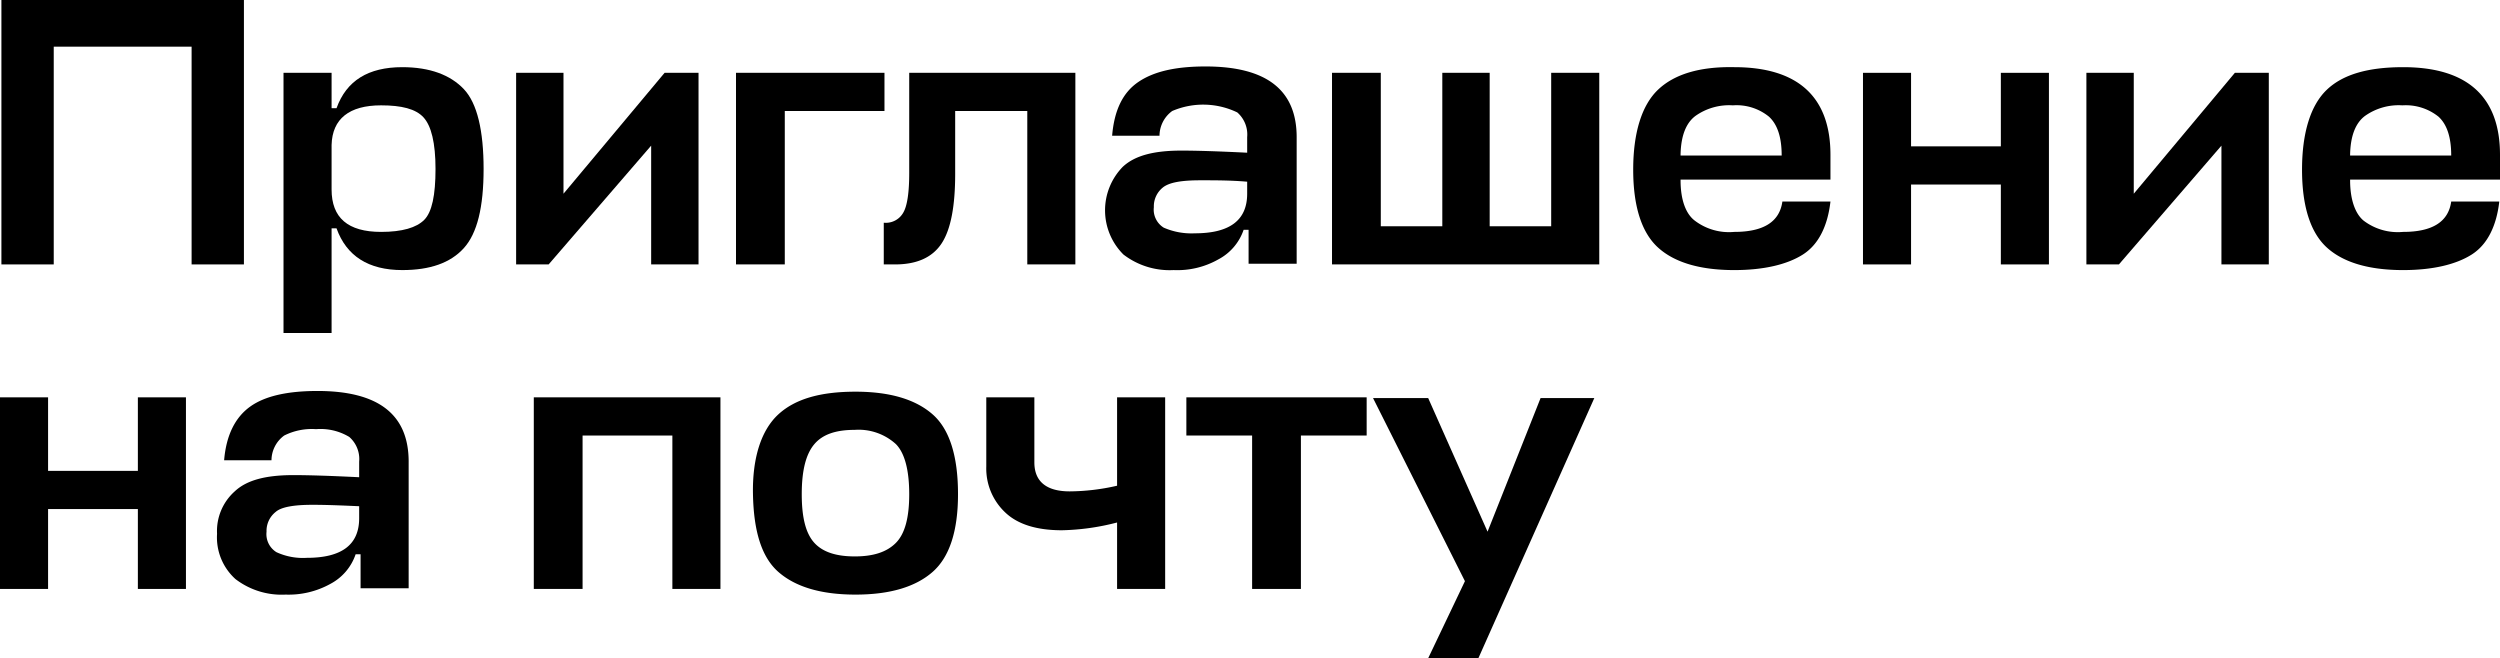
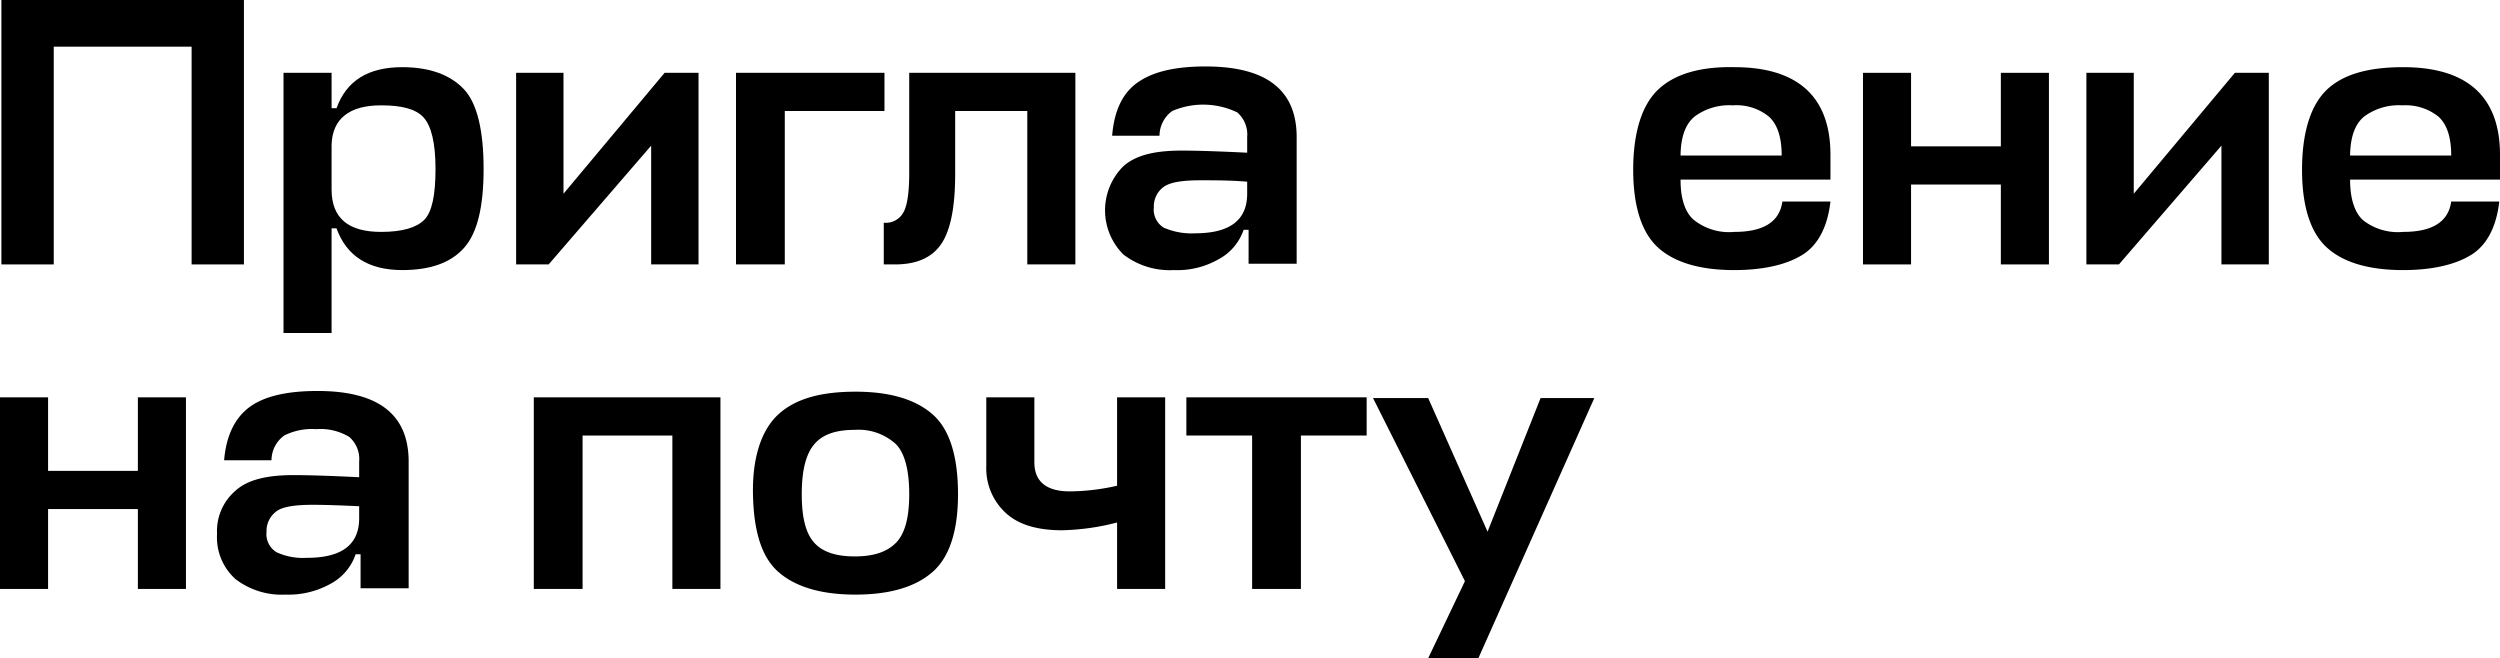
<svg xmlns="http://www.w3.org/2000/svg" id="Слой_1" data-name="Слой 1" width="353.6" height="93.1" viewBox="0 0 353.6 93.1">
  <path d="M34.5,0V37.4H27.1V6.6H7.6V37.4H.2V0Z" />
  <path d="M56.9,38.2c-4.8,0-7.9-2-9.3-5.9h-.7V47.1H40.1V10.3h6.8v5h.7c1.4-3.9,4.5-5.8,9.3-5.8,3.9,0,6.8,1.1,8.7,3.1s2.8,5.9,2.8,11.3-.9,9.1-2.8,11.2S60.8,38.2,56.9,38.2Zm-3-23.3c-4.5,0-6.9,1.9-7,5.6v6.3c0,4,2.3,6,7,6,3,0,5-.6,6.1-1.7s1.6-3.5,1.6-7.2-.6-6.1-1.7-7.3-3.1-1.7-6-1.7Z" />
  <path d="M98.8,37.4H92.1V20.6L77.6,37.4H73V10.3h6.7V27.4L94,10.3h4.8Z" />
  <path d="M104.1,37.4V10.3h21v5.4H111V37.4Z" />
  <path d="M128.6,24.5V10.3h23.5V37.4h-6.8V15.7H135.1v8.9c0,4.5-.6,7.8-1.9,9.8s-3.5,3-6.6,3H125V31.5a2.83,2.83,0,0,0,2.8-1.5C128.3,29.1,128.6,27.3,128.6,24.5Z" />
  <path d="M166,38.2a10.73,10.73,0,0,1-7.1-2.2,8.81,8.81,0,0,1-.1-12.4c1.7-1.6,4.4-2.3,8.3-2.3q3.3,0,9.3.3V19.4a4.15,4.15,0,0,0-1.4-3.5,11.1,11.1,0,0,0-9.2-.2,4.36,4.36,0,0,0-1.8,3.5h-6.7c.3-3.6,1.5-6.1,3.7-7.6s5.3-2.2,9.5-2.2c8.6,0,12.9,3.3,12.9,10V37.3h-6.8V32.5h-.7a7.44,7.44,0,0,1-3.6,4.2A11.75,11.75,0,0,1,166,38.2Zm3-5.2c5,0,7.4-1.9,7.4-5.6V25.7c-2.3-.2-4.5-.2-6.6-.2-2.7,0-4.4.3-5.3,1a3.41,3.41,0,0,0-1.3,2.8,3,3,0,0,0,1.4,2.9,9.8,9.8,0,0,0,4.4.8Z" />
-   <path d="M195.3,10.3V32H204V10.3h6.7V32h8.7V10.3h6.8V37.4H188.4V10.3Z" />
  <path d="M258.9,21.9v3.5H237.7v.1c0,2.7.7,4.7,2,5.7a8,8,0,0,0,5.6,1.6c4.1,0,6.4-1.4,6.8-4.3h6.8c-.4,3.5-1.7,6.1-3.9,7.5s-5.5,2.2-9.7,2.2c-4.9,0-8.5-1.1-10.8-3.2S231,29.2,231,24s1.2-9.1,3.5-11.3,5.9-3.3,10.8-3.2C254.3,9.5,258.9,13.7,258.9,21.9Zm-21.2-.1V22H252c0-2.6-.6-4.4-1.8-5.5a7.26,7.26,0,0,0-5.1-1.6,8.24,8.24,0,0,0-5.3,1.5q-2,1.5-2.1,5.4Z" />
  <path d="M270.3,10.3V20.7H283V10.3h6.8V37.4H283V26.1H270.3V37.4h-6.8V10.3Z" />
  <path d="M320.9,37.4h-6.7V20.6L299.7,37.4h-4.6V10.3h6.7V27.4l14.3-17.1h4.8Z" />
  <path d="M353.6,21.9v3.5H332.4v.1c0,2.7.7,4.7,1.9,5.7a8,8,0,0,0,5.6,1.6c4.1,0,6.4-1.4,6.8-4.3h6.8c-.4,3.5-1.7,6.1-3.9,7.5s-5.5,2.2-9.7,2.2c-4.9,0-8.5-1.1-10.8-3.2s-3.5-5.8-3.5-11,1.2-9.1,3.5-11.3,5.9-3.2,10.8-3.2C349,9.5,353.6,13.7,353.6,21.9Zm-21.2-.1V22h14.3c0-2.6-.6-4.4-1.8-5.5a7.41,7.41,0,0,0-5.1-1.6,8.24,8.24,0,0,0-5.3,1.5q-2,1.5-2.1,5.4Z" />
  <path d="M6.8,56.2V66.6H19.5V56.2h6.8V83.3H19.5V72H6.8V83.3H0V56.2Z" />
  <path d="M40.4,84.1a10.73,10.73,0,0,1-7.1-2.2,7.93,7.93,0,0,1-2.6-6.4,7.52,7.52,0,0,1,2.5-6c1.7-1.6,4.4-2.3,8.3-2.3q3.3,0,9.3.3V65.3a4.15,4.15,0,0,0-1.4-3.5,7.9,7.9,0,0,0-4.7-1.1,8.68,8.68,0,0,0-4.5.9,4.36,4.36,0,0,0-1.8,3.5H31.7c.3-3.6,1.6-6.1,3.7-7.6s5.3-2.2,9.5-2.2c8.6,0,12.9,3.3,12.9,10V83.2H51V78.4h-.7a7.44,7.44,0,0,1-3.6,4.2A12.18,12.18,0,0,1,40.4,84.1Zm3-5.2c5,0,7.4-1.9,7.4-5.6V71.6c-2.3-.1-4.5-.2-6.6-.2-2.6,0-4.4.3-5.2,1a3.41,3.41,0,0,0-1.3,2.8,3,3,0,0,0,1.4,2.9,8.93,8.93,0,0,0,4.3.8Z" />
  <path d="M75.5,83.3V56.2h26.4V83.3H95.1V61.6H82.4V83.3Z" />
  <path d="M121,55.4c4.9,0,8.5,1.1,10.9,3.2s3.6,5.9,3.6,11.3c0,5.2-1.2,8.9-3.6,11s-6,3.2-10.9,3.2-8.5-1.1-10.9-3.2-3.5-5.8-3.6-11,1.2-9.1,3.6-11.3S116.1,55.4,121,55.4Zm-5.8,21.4c1.2,1.3,3.1,1.9,5.7,1.9s4.5-.6,5.8-1.9,1.9-3.6,1.9-6.9-.6-5.8-1.9-7.1a7.83,7.83,0,0,0-5.8-2c-2.6,0-4.5.6-5.7,2s-1.8,3.7-1.8,7.1.6,5.6,1.8,6.9Z" />
  <path d="M139.5,66V56.2h6.8v9.2c0,2.7,1.7,4.1,5,4.1a30.66,30.66,0,0,0,6.7-.8V56.2h6.8V83.3H158V73.9a33.36,33.36,0,0,1-7.8,1.1c-3.5,0-6.2-.8-8-2.5A8.54,8.54,0,0,1,139.5,66Z" />
  <path d="M167.9,56.2h25.4v5.4H184V83.3h-6.9V61.6h-9.3V56.2Z" />
  <path d="M202,93.1l5.2-10.9-13-25.9H202l8.4,18.9,7.5-18.9h7.6L209.1,93.1Z" />
</svg>